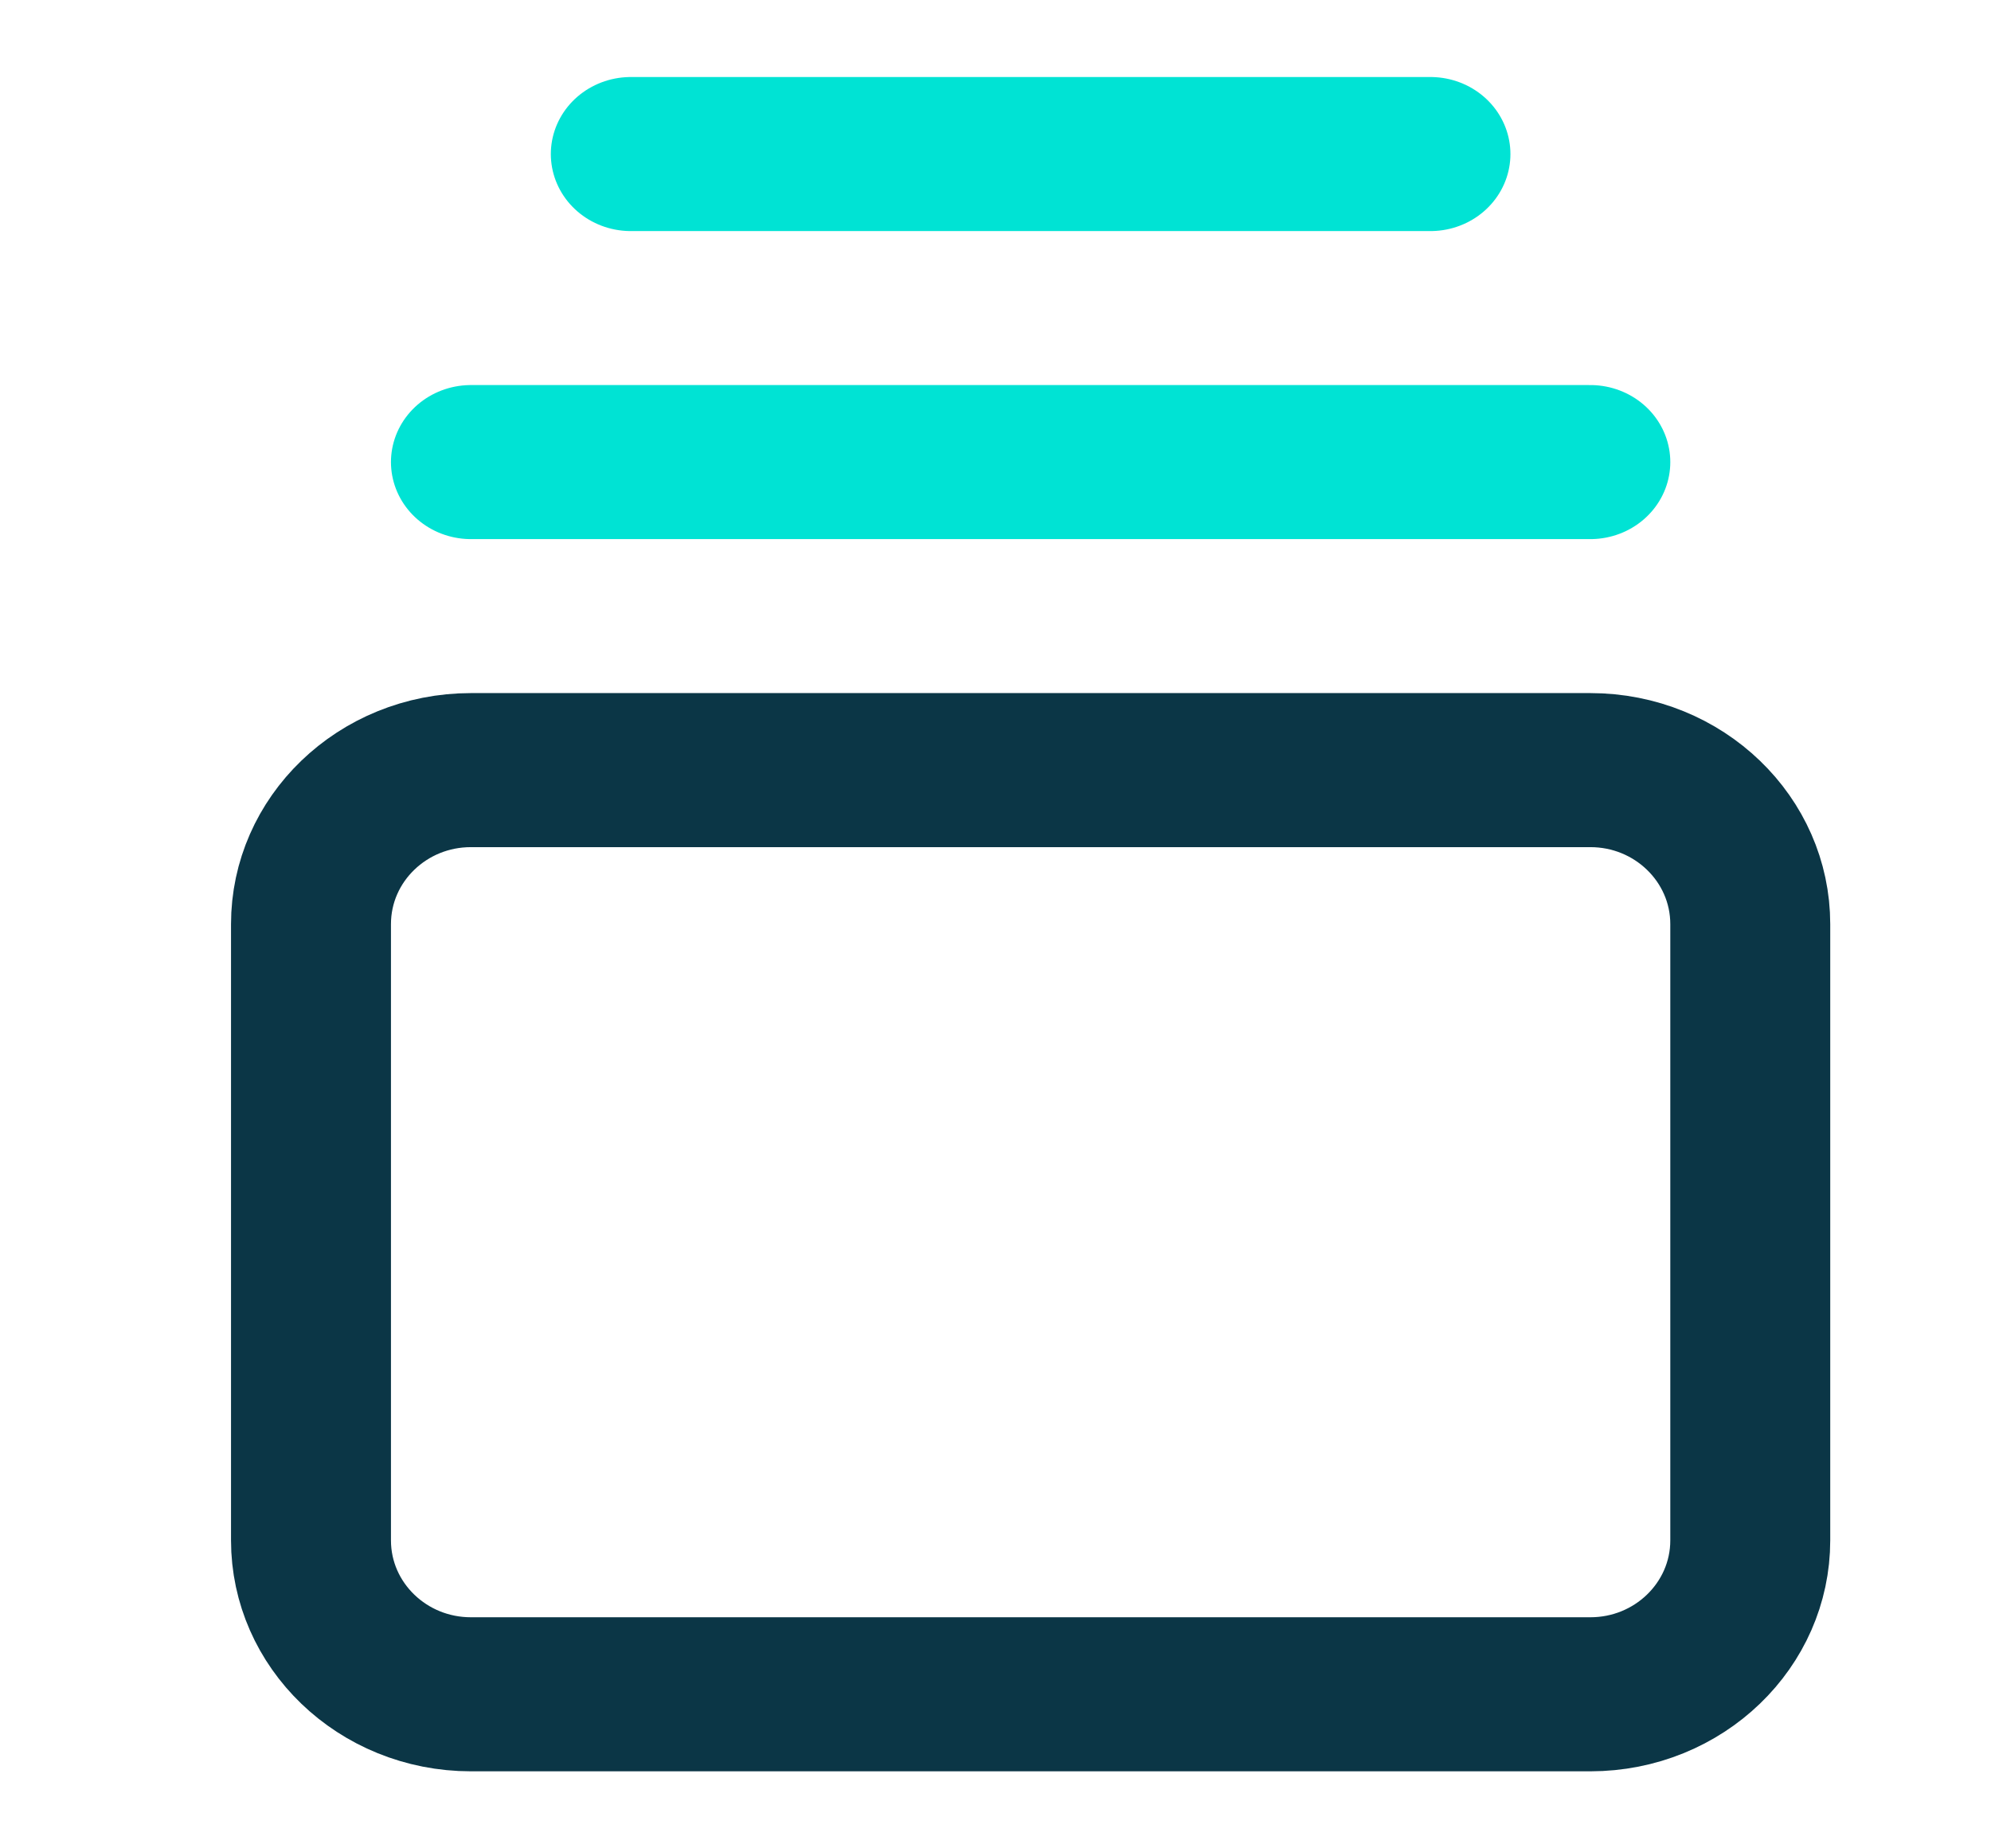
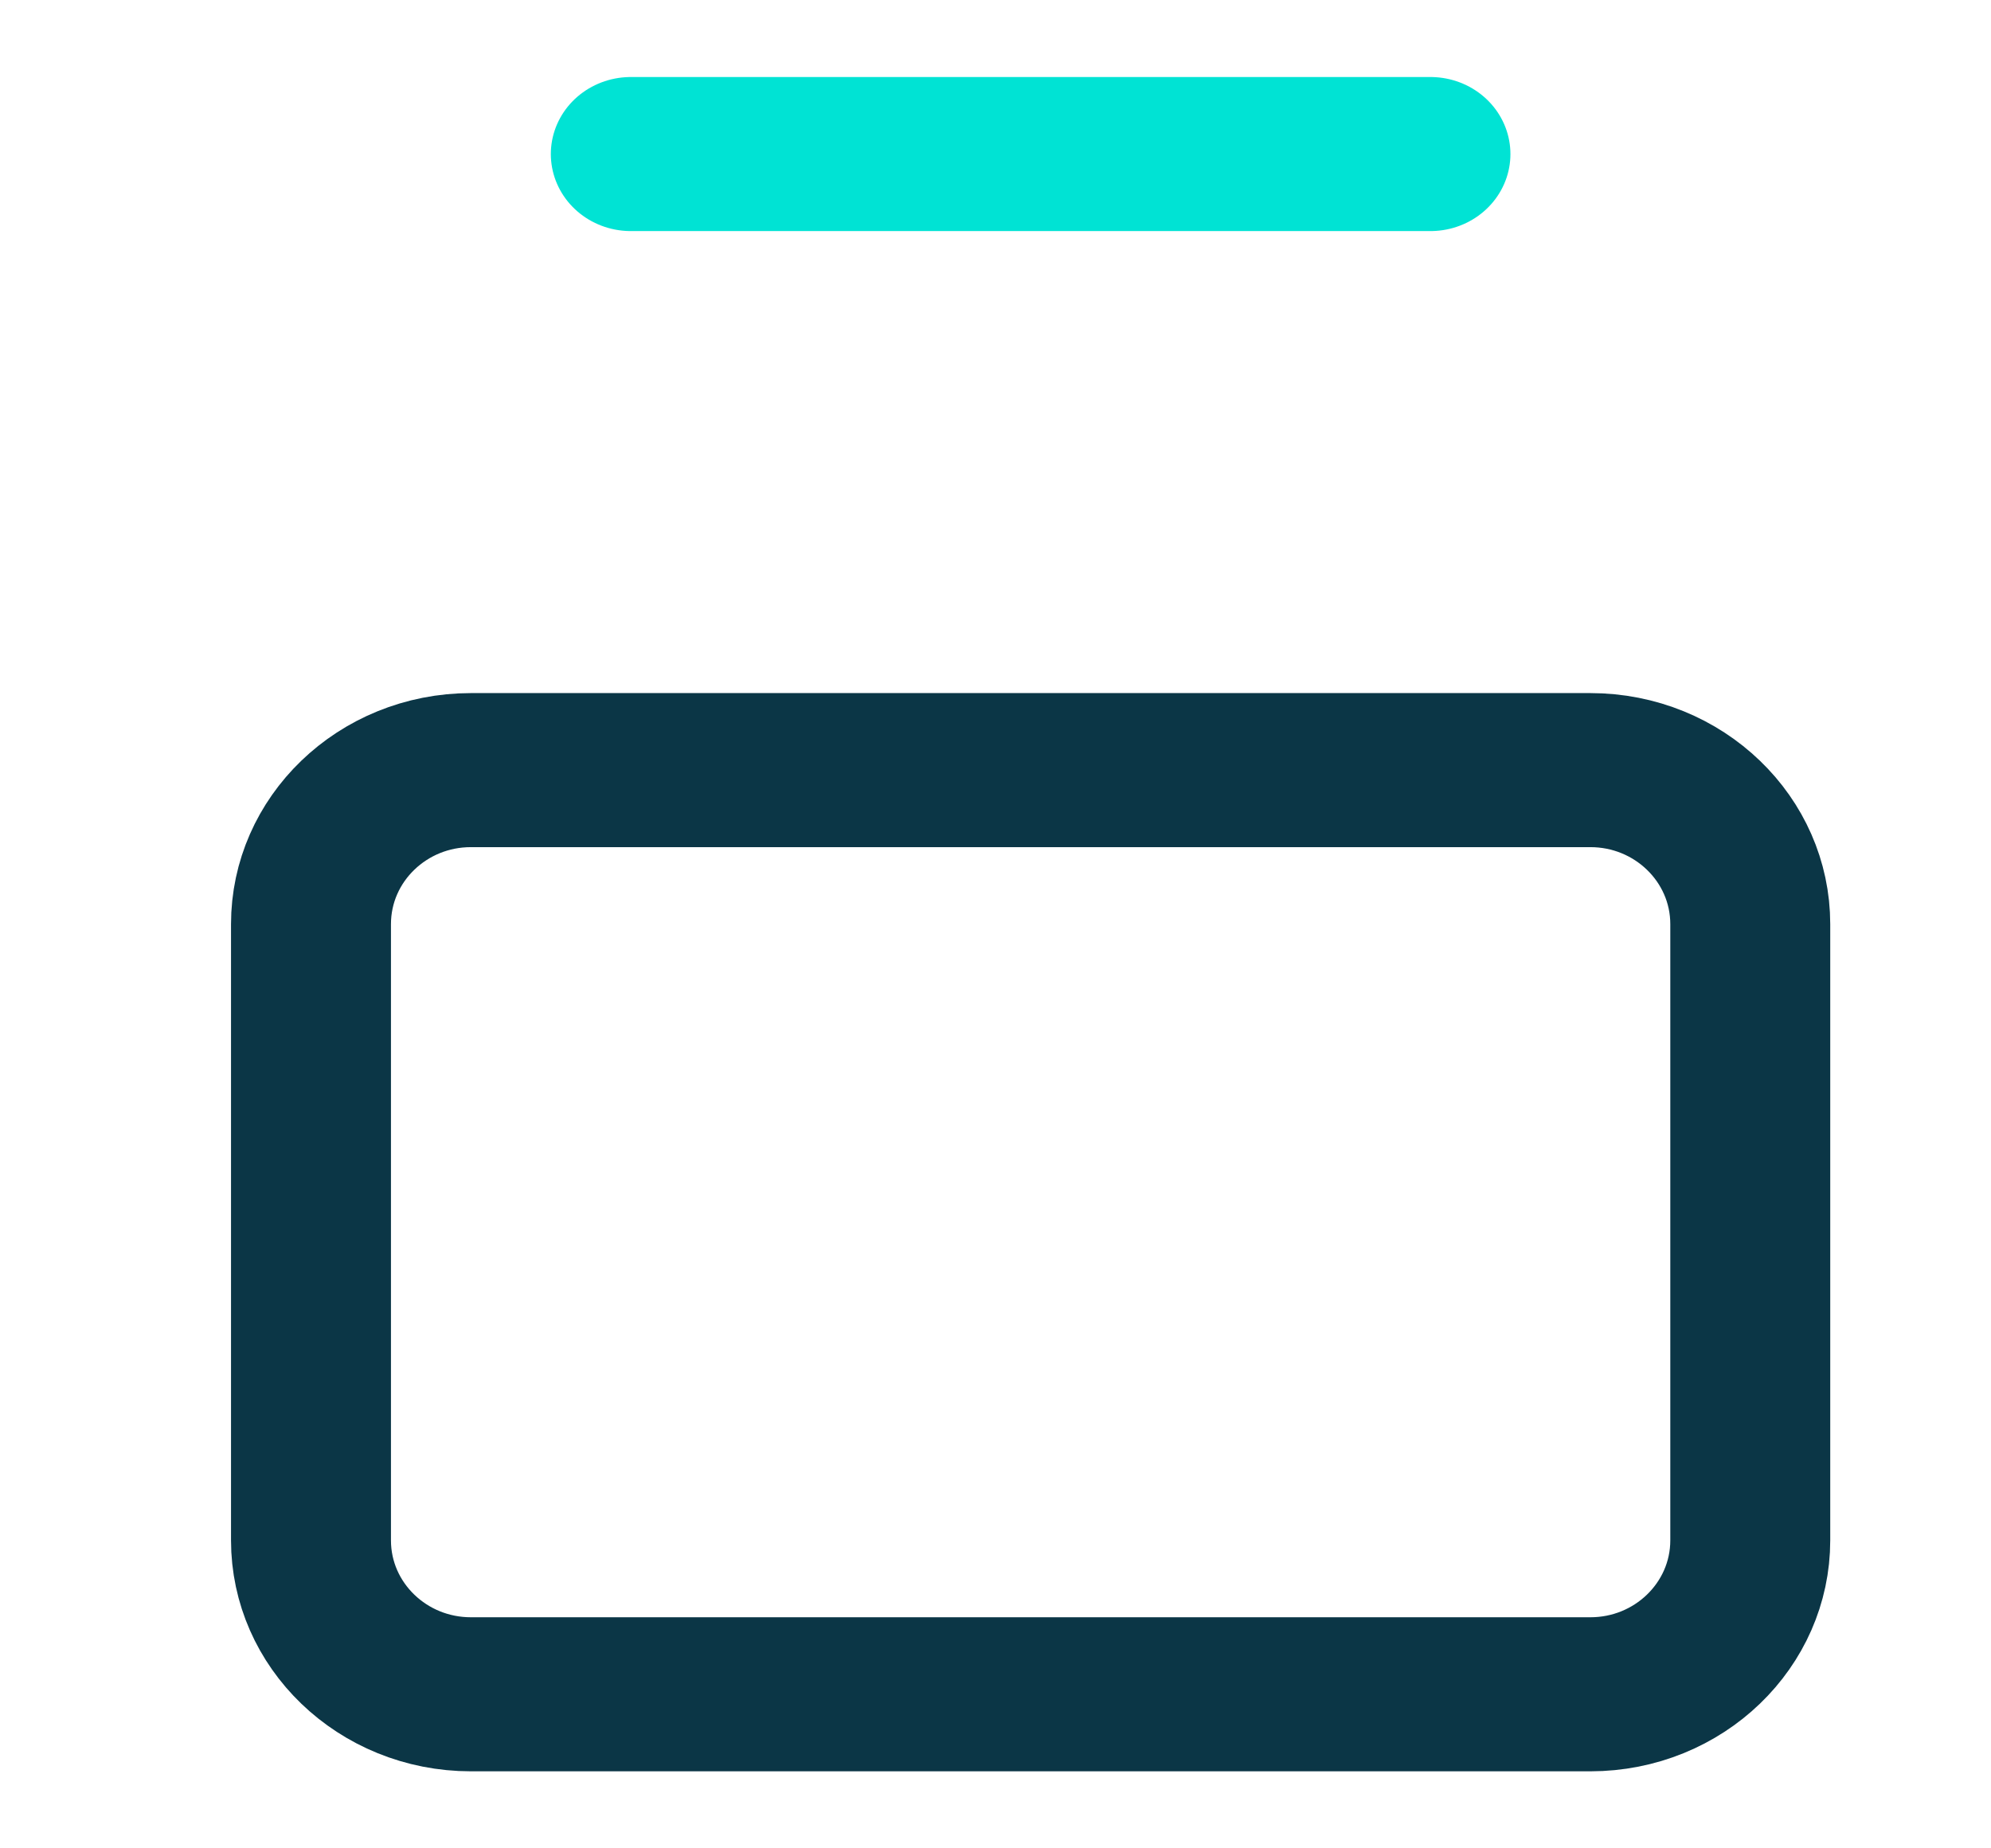
<svg xmlns="http://www.w3.org/2000/svg" width="28" height="26" xml:space="preserve" overflow="hidden">
  <g transform="translate(-485 -396)">
    <g>
      <g>
        <g>
          <g>
            <path d="M7.583 2.167 18.417 2.167" stroke="#00E3D4" stroke-width="2.167" stroke-linecap="round" stroke-linejoin="round" stroke-miterlimit="4" stroke-opacity="1" fill="none" fill-rule="nonzero" transform="matrix(1.038 0 0 1 486 396)" />
-             <path d="M5.417 6.5 20.583 6.5" stroke="#00E3D4" stroke-width="2.167" stroke-linecap="round" stroke-linejoin="round" stroke-miterlimit="4" stroke-opacity="1" fill="none" fill-rule="nonzero" transform="matrix(1.038 0 0 1 486 396)" />
            <path d="M20.583 10.833 5.417 10.833C4.22 10.833 3.25 11.803 3.25 13L3.25 21.667C3.25 22.863 4.22 23.833 5.417 23.833L20.583 23.833C21.78 23.833 22.75 22.863 22.75 21.667L22.75 13C22.75 11.803 21.78 10.833 20.583 10.833Z" stroke="#0B3646" stroke-width="2.167" stroke-linecap="round" stroke-linejoin="round" stroke-miterlimit="4" stroke-opacity="1" fill="none" fill-rule="nonzero" transform="matrix(1.038 0 0 1 486 396)" />
          </g>
        </g>
      </g>
    </g>
  </g>
</svg>